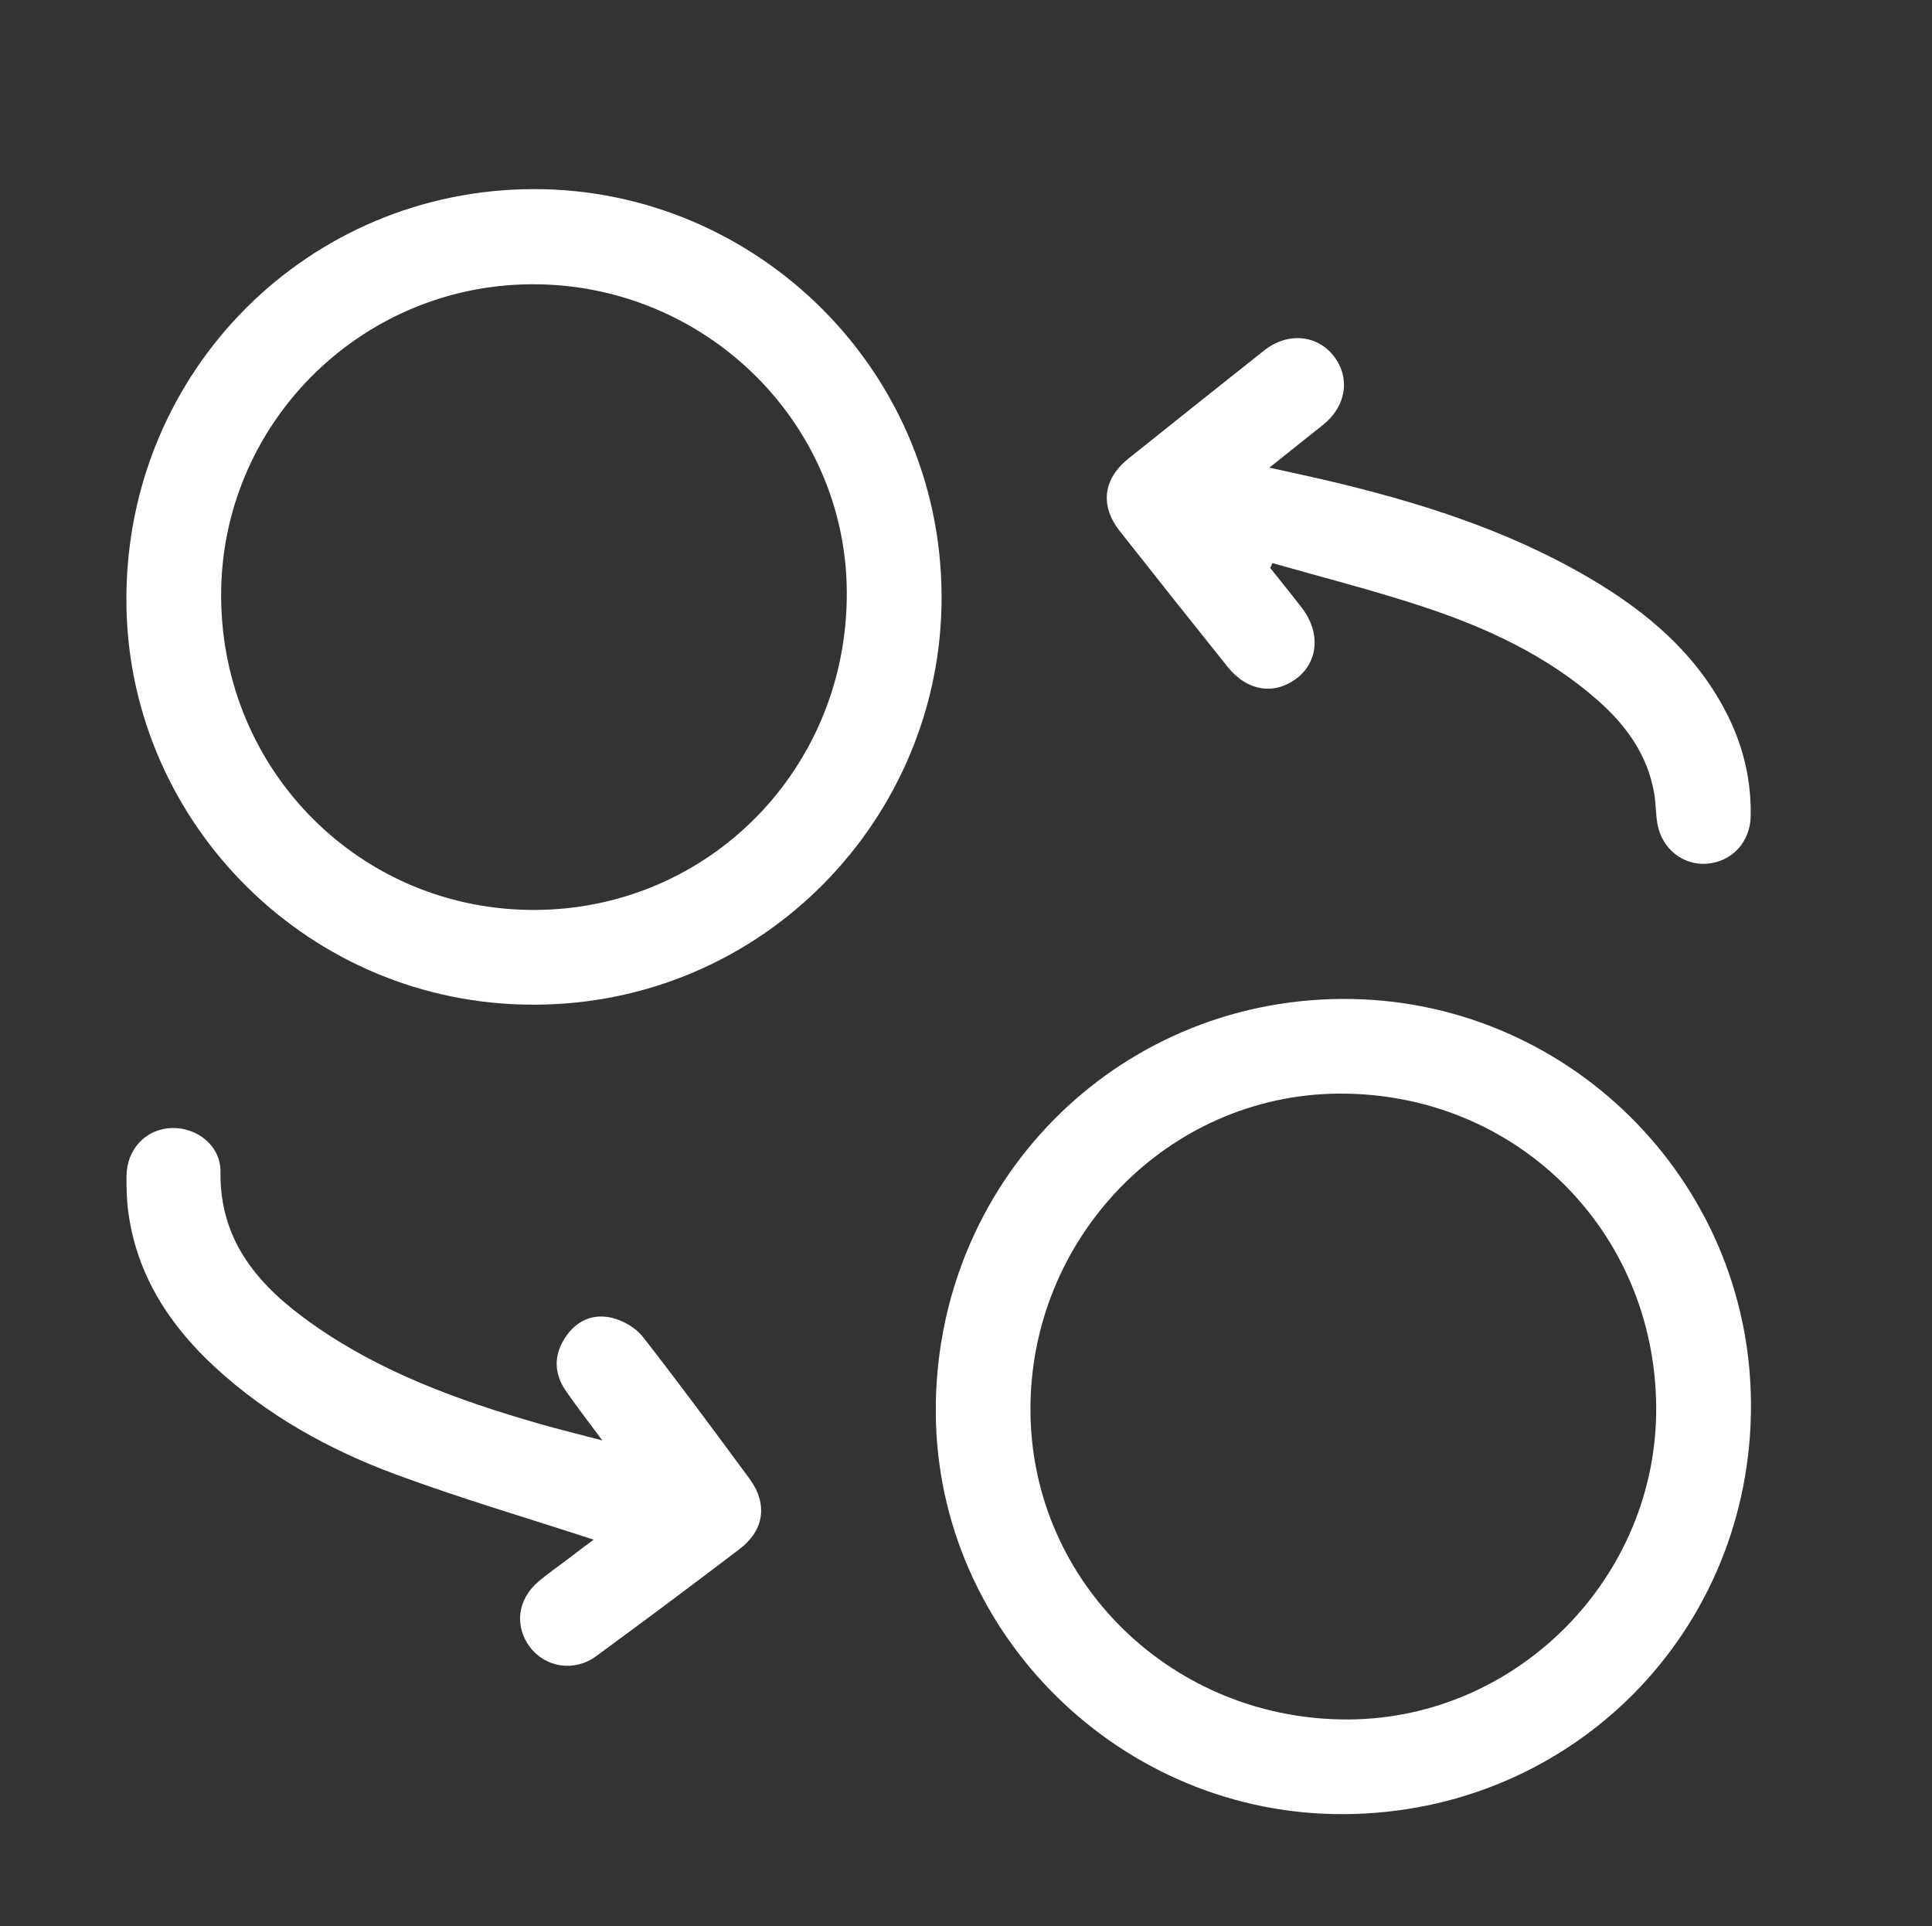
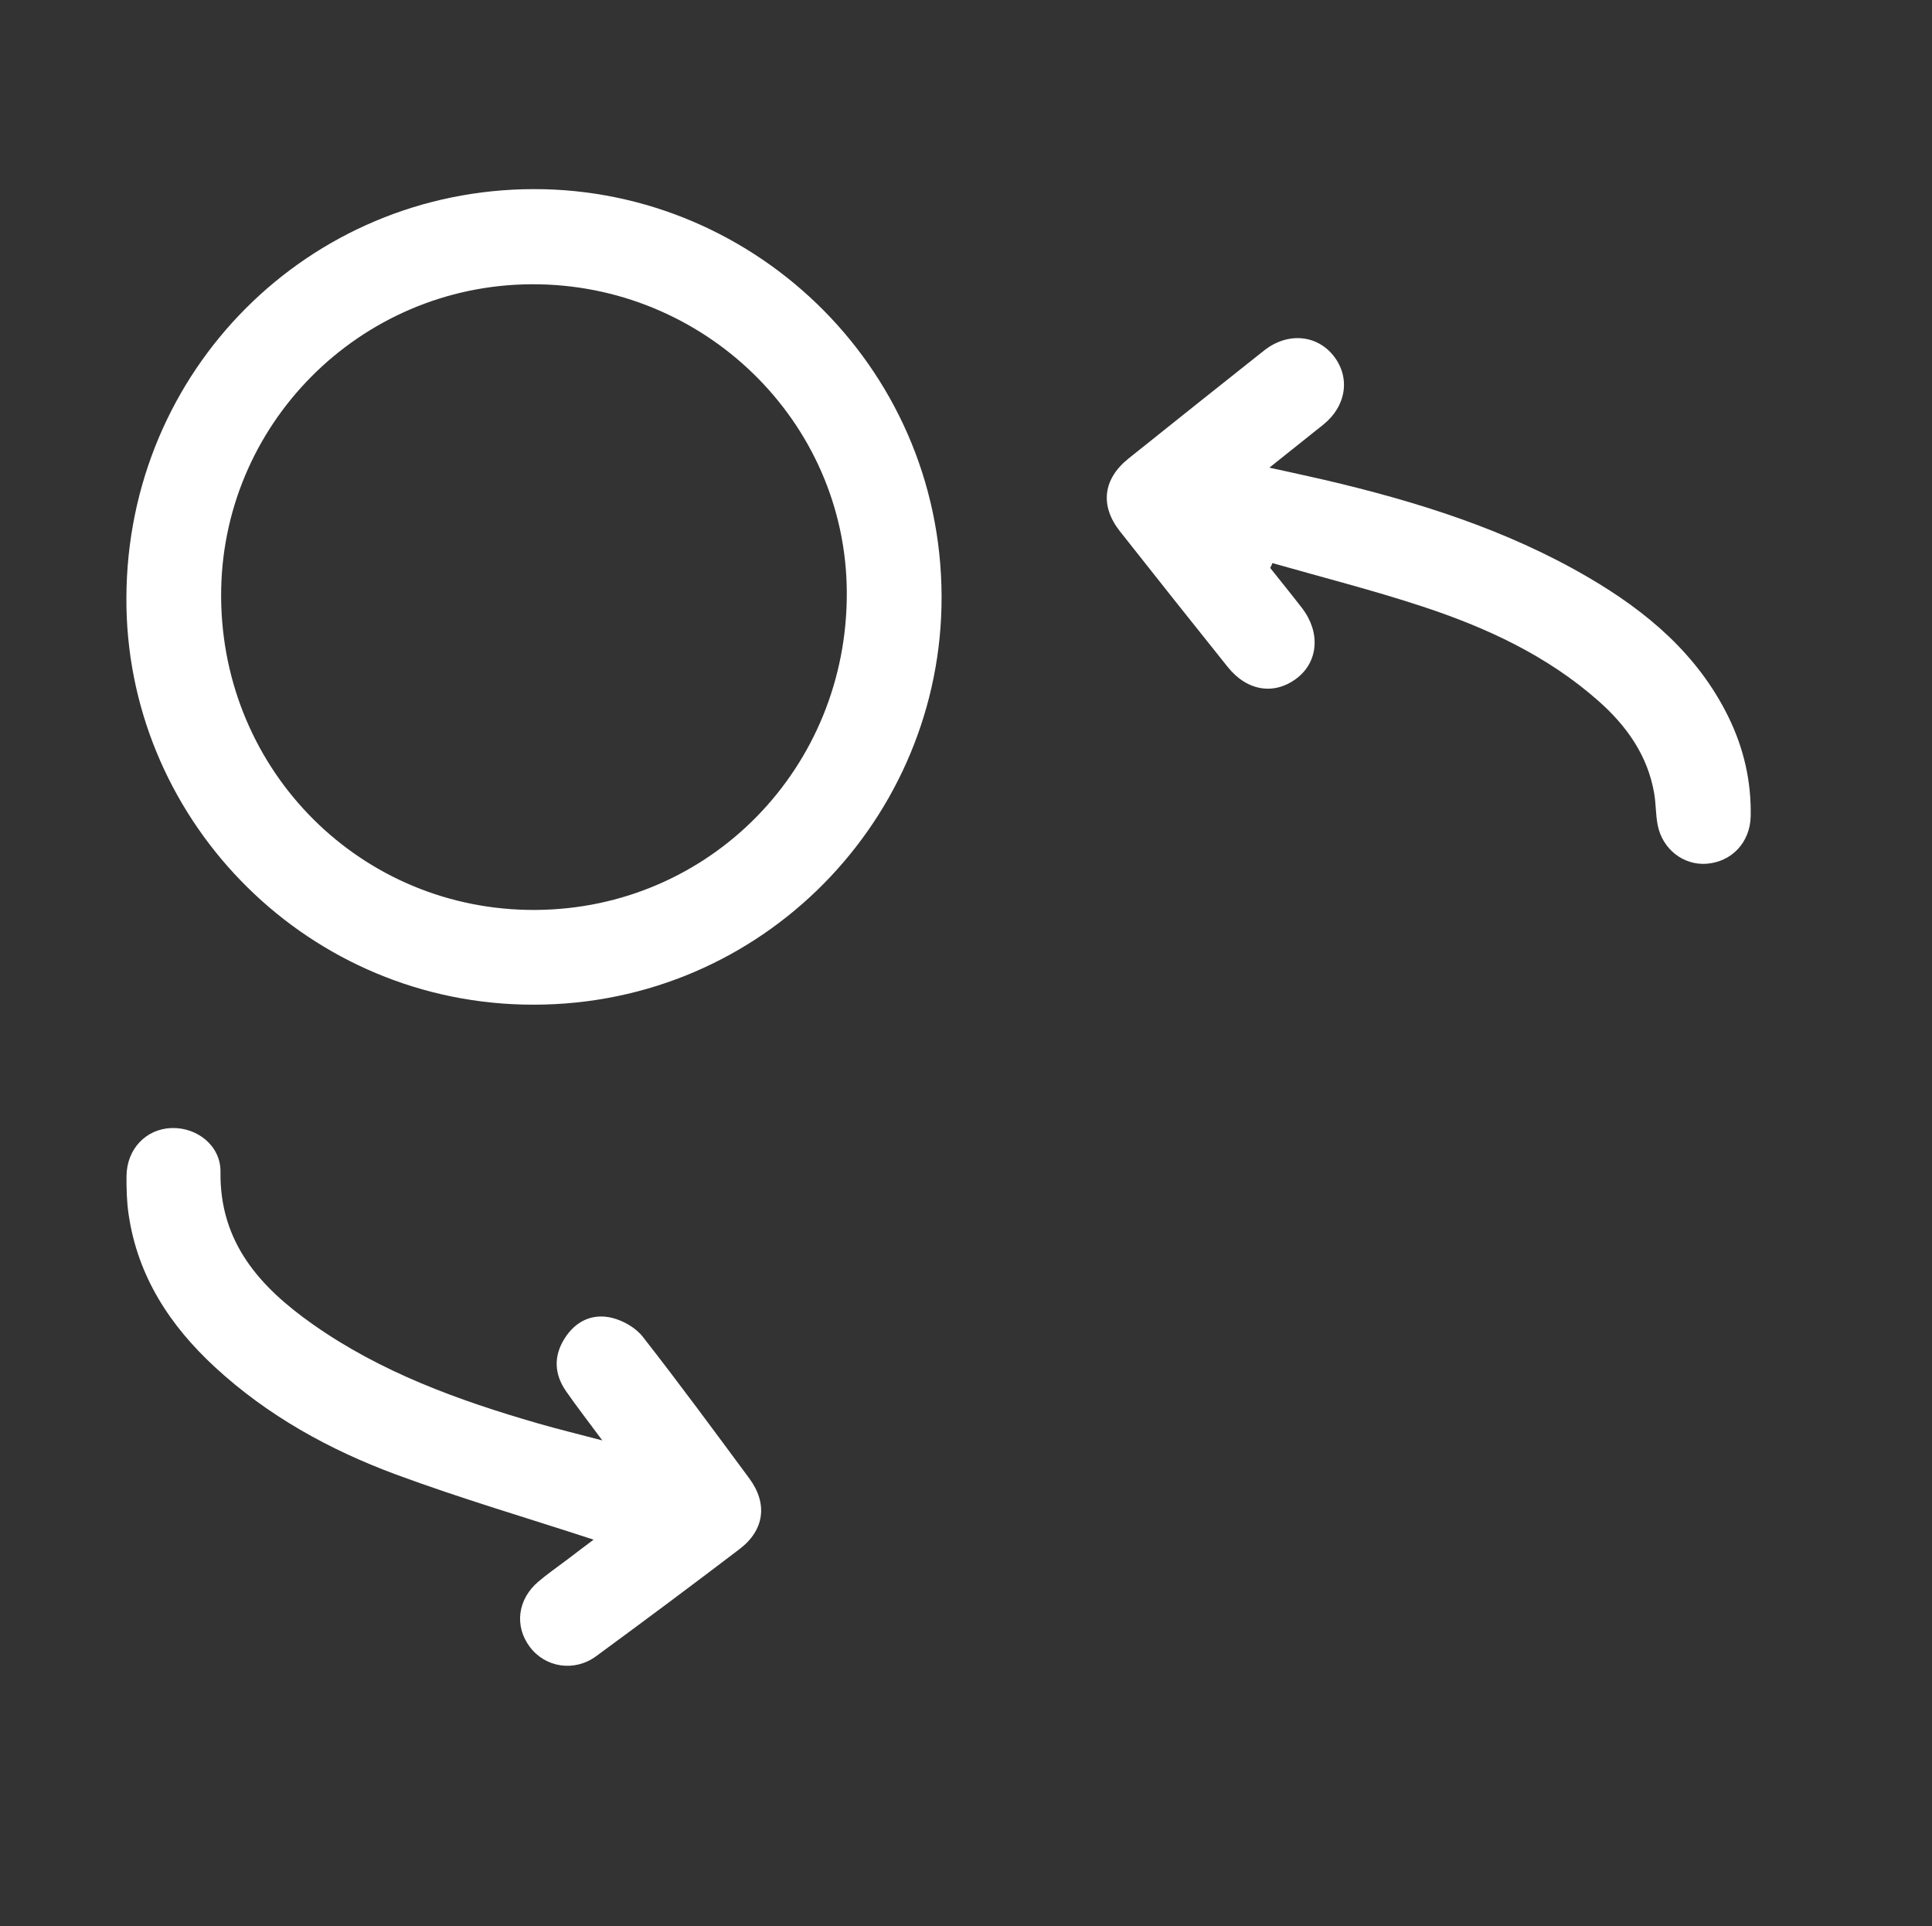
<svg xmlns="http://www.w3.org/2000/svg" id="Camada_1" x="0px" y="0px" viewBox="0 0 330 329" style="enable-background:new 0 0 330 329;" xml:space="preserve">
  <rect x="0" y="0" width="330" height="329" fill="#333333" stroke="none" />
  <style type="text/css">	.st0{fill:#FFFFFF;}</style>
  <path class="st0" d="M1031.19,626.25c5.06,0.55,10.12,1.08,15.17,1.64c8.8,0.98,17.59,1.99,26.39,2.94c1.83,0.2,3.09,0.61,2.81,2.95 c-1.64,13.74-3.2,27.49-4.8,41.24c-0.03,0.29-0.29,0.56-0.72,1.37c-4.33-5.29-8.47-10.34-12.81-15.65 c-5.24,3.9-10.27,7.61-15.27,11.37c-26,19.5-52.01,38.99-77.94,58.58c-2.45,1.85-3.88,1.82-6.07-0.44 c-11.45-11.77-23.14-23.32-34.62-35.07c-2.06-2.11-3.46-2.24-5.81-0.41c-21.53,16.72-43.15,33.33-64.74,49.96 c-0.99,0.77-2.03,1.47-3.38,2.44c-4.84-6.26-9.52-12.31-14.44-18.68c1.06-0.95,1.91-1.84,2.88-2.58 c27.21-20.99,54.45-41.93,81.61-62.98c2.41-1.87,3.78-2,6.03,0.3c11.63,11.92,23.51,23.6,35.15,35.51c2.03,2.08,3.31,2,5.5,0.34 c17.45-13.23,34.98-26.36,52.5-39.49c6.79-5.09,13.57-10.21,20.51-15.1c2.55-1.8,3.17-3.13,0.92-5.69 c-3.27-3.73-6.19-7.78-9.25-11.69C1030.92,626.83,1031.06,626.54,1031.19,626.25z" />
-   <path class="st0" d="M891,621.92c-4.71,4.98-9.32,9.83-13.92,14.69c-0.29-0.1-0.58-0.2-0.87-0.3c0-2.02-0.02-4.04,0-6.06 c0.14-11.18,0.31-22.37,0.41-33.55c0.02-2.11,0.64-3.16,3-3.14c12.35,0.08,24.7,0.04,37.05,0.06c0.65,0,1.3,0.2,2.7,0.44 c-5.8,5.32-11.14,10.23-16.6,15.24c10.05,11.32,21.08,18.19,34.62,20.77c29.34,5.59,57.84-11.95,66.02-40.79 c0.9-3.17,2.11-4.41,5.44-4.15c3.9,0.31,7.85,0.07,12.53,0.07c-4.32,23.17-15.76,41.07-35.8,52.06 C950.99,656.22,919.7,649.31,891,621.92z" />
  <path class="st0" d="M979.3,554.81c5.74-5.27,11.02-10.12,16.57-15.22c-6.26-6.82-12.4-12.04-19.79-15.56 c-33.27-15.84-70.91,1.19-80.99,36.64c-0.7,2.46-1.7,3.44-4.29,3.32c-4.26-0.2-8.54-0.05-13.82-0.05c1.71-5.72,2.8-10.84,4.75-15.61 c9.25-22.57,25.73-37.63,49.17-44.01c26.75-7.28,50.63-0.8,71.14,17.84c5.19,4.71,5.09,4.81,10.17-0.19 c2.99-2.94,5.99-5.87,8.99-8.79c0.15-0.15,0.42-0.18,1.04-0.42c0.15,0.91,0.41,1.74,0.4,2.56c-0.16,12.47-0.38,24.93-0.54,37.4 c-0.02,1.74-0.26,2.87-2.43,2.86c-12.82-0.07-25.63-0.05-38.45-0.08C980.9,555.5,980.59,555.28,979.3,554.81z" />
-   <path class="st0" d="M723.1,592.41c0.1,2.19,0.2,3.31,0.2,4.44c0.01,25.75,0.01,51.5,0,77.25c0,4.58-0.01,4.59-4.66,4.6 c-5.01,0.01-10.02-0.08-15.03,0.04c-2.43,0.06-3.29-0.89-3.29-3.27c0.05-21.21,0.01-42.41,0.07-63.62c0-1.06,0.34-2.54,1.07-3.11 C708.35,603.41,715.34,598.24,723.1,592.41z" />
  <path class="st0" d="M966.38,558.5c-4.07-0.84-8-1.69-11.96-2.44c-1.01-0.19-2.09-0.07-3.14-0.03c-3.07,0.13-6.07,0.76-6.79,4.24 c-0.68,3.28,1.94,4.8,4.39,5.95c3.79,1.78,7.75,3.19,11.55,4.94c8.38,3.86,12.1,9.41,11.72,17.24c-0.36,7.59-5.21,13.86-13.58,16.28 c-3.73,1.08-3.93,3.11-3.8,6.12c0.06,1.51-0.33,4.29-0.85,4.37c-2.7,0.43-5.52,0.29-8.27,0.01c-0.37-0.04-0.74-2.01-0.77-3.1 c-0.18-5.35-0.17-5.25-5.54-6.3c-2.84-0.55-5.61-1.51-8.39-2.33c-1.86-0.55-2.65-1.63-2-3.68c0.77-2.44,1.32-4.95,2-7.42 c0.12-0.42,0.43-0.8,0.83-1.52c1.3,0.51,2.52,1.23,3.83,1.44c5.12,0.8,10.24,1.75,15.39,2c2.54,0.12,5-1.41,5.55-4.42 c0.54-2.97-1.07-4.93-3.51-6.21c-2.05-1.08-4.22-1.93-6.35-2.86c-2.98-1.31-6.1-2.37-8.92-3.95c-5.57-3.11-8.91-7.76-8.73-14.43 c0.18-6.53,3.35-11.24,8.95-14.4c1.11-0.63,2.28-1.33,3.5-1.54c3.33-0.57,4.3-2.45,3.99-5.65c-0.14-1.47,0.33-4.25,0.84-4.33 c2.71-0.41,5.55-0.34,8.26,0.08c0.47,0.07,0.83,2.68,0.75,4.09c-0.17,2.78,0.47,4,3.68,4.3c10.32,0.98,11.53,3.19,7.85,12.84 C966.75,558.1,966.49,558.35,966.38,558.5z" />
  <path class="st0" d="M558.04,635.58c0.19,1.82,0.4,2.91,0.4,4.01c0.01,18.99-0.07,37.97,0.06,56.96c0.02,3.3-0.89,4.56-4.32,4.39 c-5.11-0.26-10.25-0.14-15.37-0.03c-2.35,0.05-3.33-0.74-3.32-3.21c0.08-14.09,0.02-28.19,0.08-42.28c0.01-1.07,0.28-2.56,1.01-3.14 C543.47,646.77,550.48,641.43,558.04,635.58z" />
  <path class="st0" d="M1001.21,712.23c0.15,2.08,0.29,3.09,0.29,4.1c0.01,15.84-0.07,31.69,0.07,47.53c0.03,3.25-1.04,4.3-4.22,4.17 c-5.12-0.21-10.25-0.17-15.37-0.02c-2.62,0.08-3.47-0.93-3.45-3.46c0.08-10.95,0.01-21.9,0.09-32.85c0.01-1.07,0.31-2.56,1.04-3.13 C986.52,723.21,993.51,718.03,1001.21,712.23z" />
-   <path class="st0" d="M938.54,721.63c1.09,0.99,1.95,1.7,2.73,2.48c6.01,6.01,12.04,12,17.95,18.1c0.87,0.89,1.56,2.36,1.59,3.58 c0.16,6.28,0.02,12.57,0.11,18.86c0.03,2.33-0.72,3.39-3.21,3.33c-5.59-0.12-11.18-0.07-16.77-0.02c-1.94,0.02-3.08-0.49-3.07-2.72 c0.07-14.09,0.08-28.17,0.12-42.26C937.99,722.78,938.15,722.57,938.54,721.63z" />
-   <path class="st0" d="M517.68,666.69c0,6.19,0,11.26,0,16.33c0,4.88-0.06,9.76,0.02,14.64c0.04,2.11-0.53,3.26-2.91,3.22 c-5.69-0.09-11.39-0.07-17.08-0.01c-2.11,0.02-2.87-0.89-2.83-2.95c0.09-3.83-0.06-7.67,0.09-11.5c0.04-1.04,0.46-2.44,1.21-3.03 C502.99,677.98,509.9,672.71,517.68,666.69z" />
  <path class="st0" d="M319,802.68c-92.83,0-185.67,0-278.5,0c0-92.83,0-185.67,0-278.5c92.83,0,185.67,0,278.5,0 C319,617.01,319,709.85,319,802.68z M81.16,614.35c-0.16,26.45,21.15,48.77,48.17,49.42c28.09,0.68,50.16-21.63,50.78-48.23 c0.66-28.36-22.31-50.79-49.51-50.75C103.27,564.84,81.26,586.78,81.16,614.35z M228.98,762.04c27.73-0.16,49.55-22.2,49.39-49.9 c-0.16-27.16-22.43-49.19-49.61-49.05c-27.62,0.14-49.5,22.41-49.35,50.23C179.56,740.17,201.95,762.19,228.98,762.04z  M137.87,728.72c-0.96,0.72-2.11,1.58-3.26,2.45c-1.16,0.87-2.35,1.7-3.45,2.64c-2.53,2.16-2.92,5.41-1.03,7.93 c1.88,2.51,5.4,3.07,8.05,1.12c5.84-4.29,11.65-8.61,17.41-13.01c3.02-2.3,3.44-5.51,1.19-8.56c-4.27-5.78-8.53-11.57-12.96-17.23 c-0.85-1.08-2.35-1.94-3.71-2.28c-2.4-0.59-4.46,0.41-5.79,2.55c-1.33,2.13-1.22,4.31,0.2,6.36c1.31,1.89,2.72,3.7,4.4,5.98 c-2.93-0.77-5.39-1.36-7.82-2.07c-9.66-2.79-19.06-6.19-27.35-12.04c-6.38-4.5-11.29-9.91-11.18-18.49 c0.04-3.17-2.84-5.42-5.95-5.32c-3.09,0.11-5.42,2.55-5.45,5.82c-0.02,1.56,0.03,3.14,0.25,4.68c1.1,7.51,5,13.47,10.47,18.52 c6.4,5.9,13.91,10.05,21.98,13.04C121.78,723.73,129.88,726.11,137.87,728.72z M220,610.78c0.1-0.19,0.2-0.39,0.3-0.58 c6.04,1.73,12.15,3.28,18.11,5.24c7.8,2.56,15.21,5.97,21.45,11.48c3.42,3.02,5.99,6.61,6.78,11.23c0.21,1.25,0.18,2.55,0.41,3.79 c0.55,2.95,3.12,4.96,5.95,4.74c3.08-0.23,5.29-2.61,5.35-5.76c0.08-4.25-0.85-8.28-2.72-12.08c-3.73-7.58-9.88-12.76-17-16.91 c-10-5.84-20.92-9.24-32.11-11.85c-2.09-0.49-4.19-0.93-6.6-1.47c2.38-1.9,4.46-3.56,6.54-5.22c2.78-2.23,3.32-5.67,1.3-8.29 c-2.04-2.65-5.64-2.97-8.49-0.71c-5.5,4.36-10.99,8.72-16.46,13.11c-3.1,2.48-3.48,5.72-1.04,8.82c4.34,5.51,8.7,11,13.09,16.47 c2.36,2.95,5.68,3.45,8.4,1.35c2.6-2,2.87-5.57,0.62-8.5C222.61,614.01,221.3,612.4,220,610.78z" />
  <path class="st0" d="M21.59,102.03c0.15-38.8,31.11-69.67,69.56-69.73c38.27-0.07,70.59,31.5,69.66,71.4 c-0.87,37.44-31.93,68.83-71.45,67.87C51.35,170.65,21.37,139.25,21.59,102.03z M37.77,101.95c0.16,29.88,24.02,53.63,53.7,53.46 c29.75-0.17,53.34-24.28,53.17-54.32C144.48,72,120.27,48.4,90.76,48.55C61.38,48.71,37.61,72.65,37.77,101.95z" />
-   <path class="st0" d="M229.59,309.84c-38.02,0.21-69.53-30.76-69.75-68.56c-0.22-39.14,30.57-70.48,69.44-70.67 c38.24-0.19,69.58,30.79,69.8,69.02C299.31,278.59,268.6,309.62,229.59,309.84z M282.89,240.27c-0.23-30.16-24.04-53.66-54.19-53.49 c-29.2,0.17-52.92,24.62-52.69,54.32c0.23,29.33,24.47,52.75,54.39,52.57C259.32,293.48,283.11,269.28,282.89,240.27z" />
  <path class="st0" d="M101.39,262.96c-11.25-3.68-22.65-7.02-33.76-11.13c-11.36-4.21-21.93-10.04-30.93-18.35 c-7.69-7.1-13.18-15.49-14.73-26.06c-0.32-2.17-0.38-4.39-0.36-6.58c0.05-4.6,3.33-8.03,7.68-8.18c4.37-0.15,8.43,3.02,8.37,7.48 c-0.16,12.06,6.75,19.68,15.73,26.01c11.66,8.23,24.9,13.02,38.49,16.95c3.42,0.99,6.88,1.82,11,2.91c-2.37-3.2-4.35-5.75-6.2-8.41 c-2-2.88-2.15-5.95-0.28-8.94c1.87-3.01,4.77-4.41,8.15-3.58c1.91,0.47,4.02,1.68,5.22,3.2c6.23,7.96,12.22,16.11,18.23,24.24 c3.16,4.28,2.58,8.8-1.67,12.04c-8.11,6.18-16.28,12.27-24.5,18.3c-3.73,2.74-8.68,1.95-11.33-1.58c-2.66-3.54-2.11-8.12,1.45-11.15 c1.55-1.32,3.23-2.48,4.86-3.71C98.42,265.18,100.05,263.97,101.39,262.96z" />
  <path class="st0" d="M216.96,97c1.82,2.29,3.66,4.55,5.44,6.86c3.17,4.12,2.79,9.14-0.87,11.96c-3.83,2.95-8.5,2.25-11.82-1.9 c-6.17-7.7-12.31-15.43-18.42-23.18c-3.44-4.37-2.9-8.92,1.46-12.42c7.7-6.17,15.43-12.32,23.16-18.45 c4.01-3.18,9.07-2.73,11.94,0.99c2.84,3.69,2.09,8.53-1.83,11.67c-2.92,2.34-5.85,4.67-9.2,7.34c3.39,0.75,6.35,1.38,9.29,2.06 c15.76,3.68,31.12,8.46,45.18,16.68c10.02,5.85,18.68,13.14,23.92,23.8c2.63,5.35,3.94,11.02,3.82,17c-0.09,4.43-3.2,7.78-7.53,8.11 c-3.98,0.3-7.59-2.52-8.37-6.68c-0.33-1.75-0.28-3.57-0.58-5.33c-1.11-6.5-4.72-11.55-9.54-15.81 c-8.78-7.76-19.21-12.56-30.18-16.16c-8.4-2.76-16.99-4.94-25.49-7.37C217.24,96.45,217.1,96.73,216.96,97z" />
  <path class="st0" d="M885.08,201.94c-0.11-20.82,16.77-37.84,37.66-37.95c20.97-0.11,38.18,16.67,38.29,37.34 c0.12,21.35-16.65,38.49-37.79,38.6C902.15,240.05,885.19,223.17,885.08,201.94z" />
  <path class="st0" d="M1059.27,300.24c0.16,20.62-16.75,37.82-37.3,37.94c-21.27,0.13-38.49-16.52-38.66-37.36 c-0.16-21.1,16.69-38.48,37.45-38.6C1042.19,262.1,1059.11,278.8,1059.27,300.24z" />
</svg>